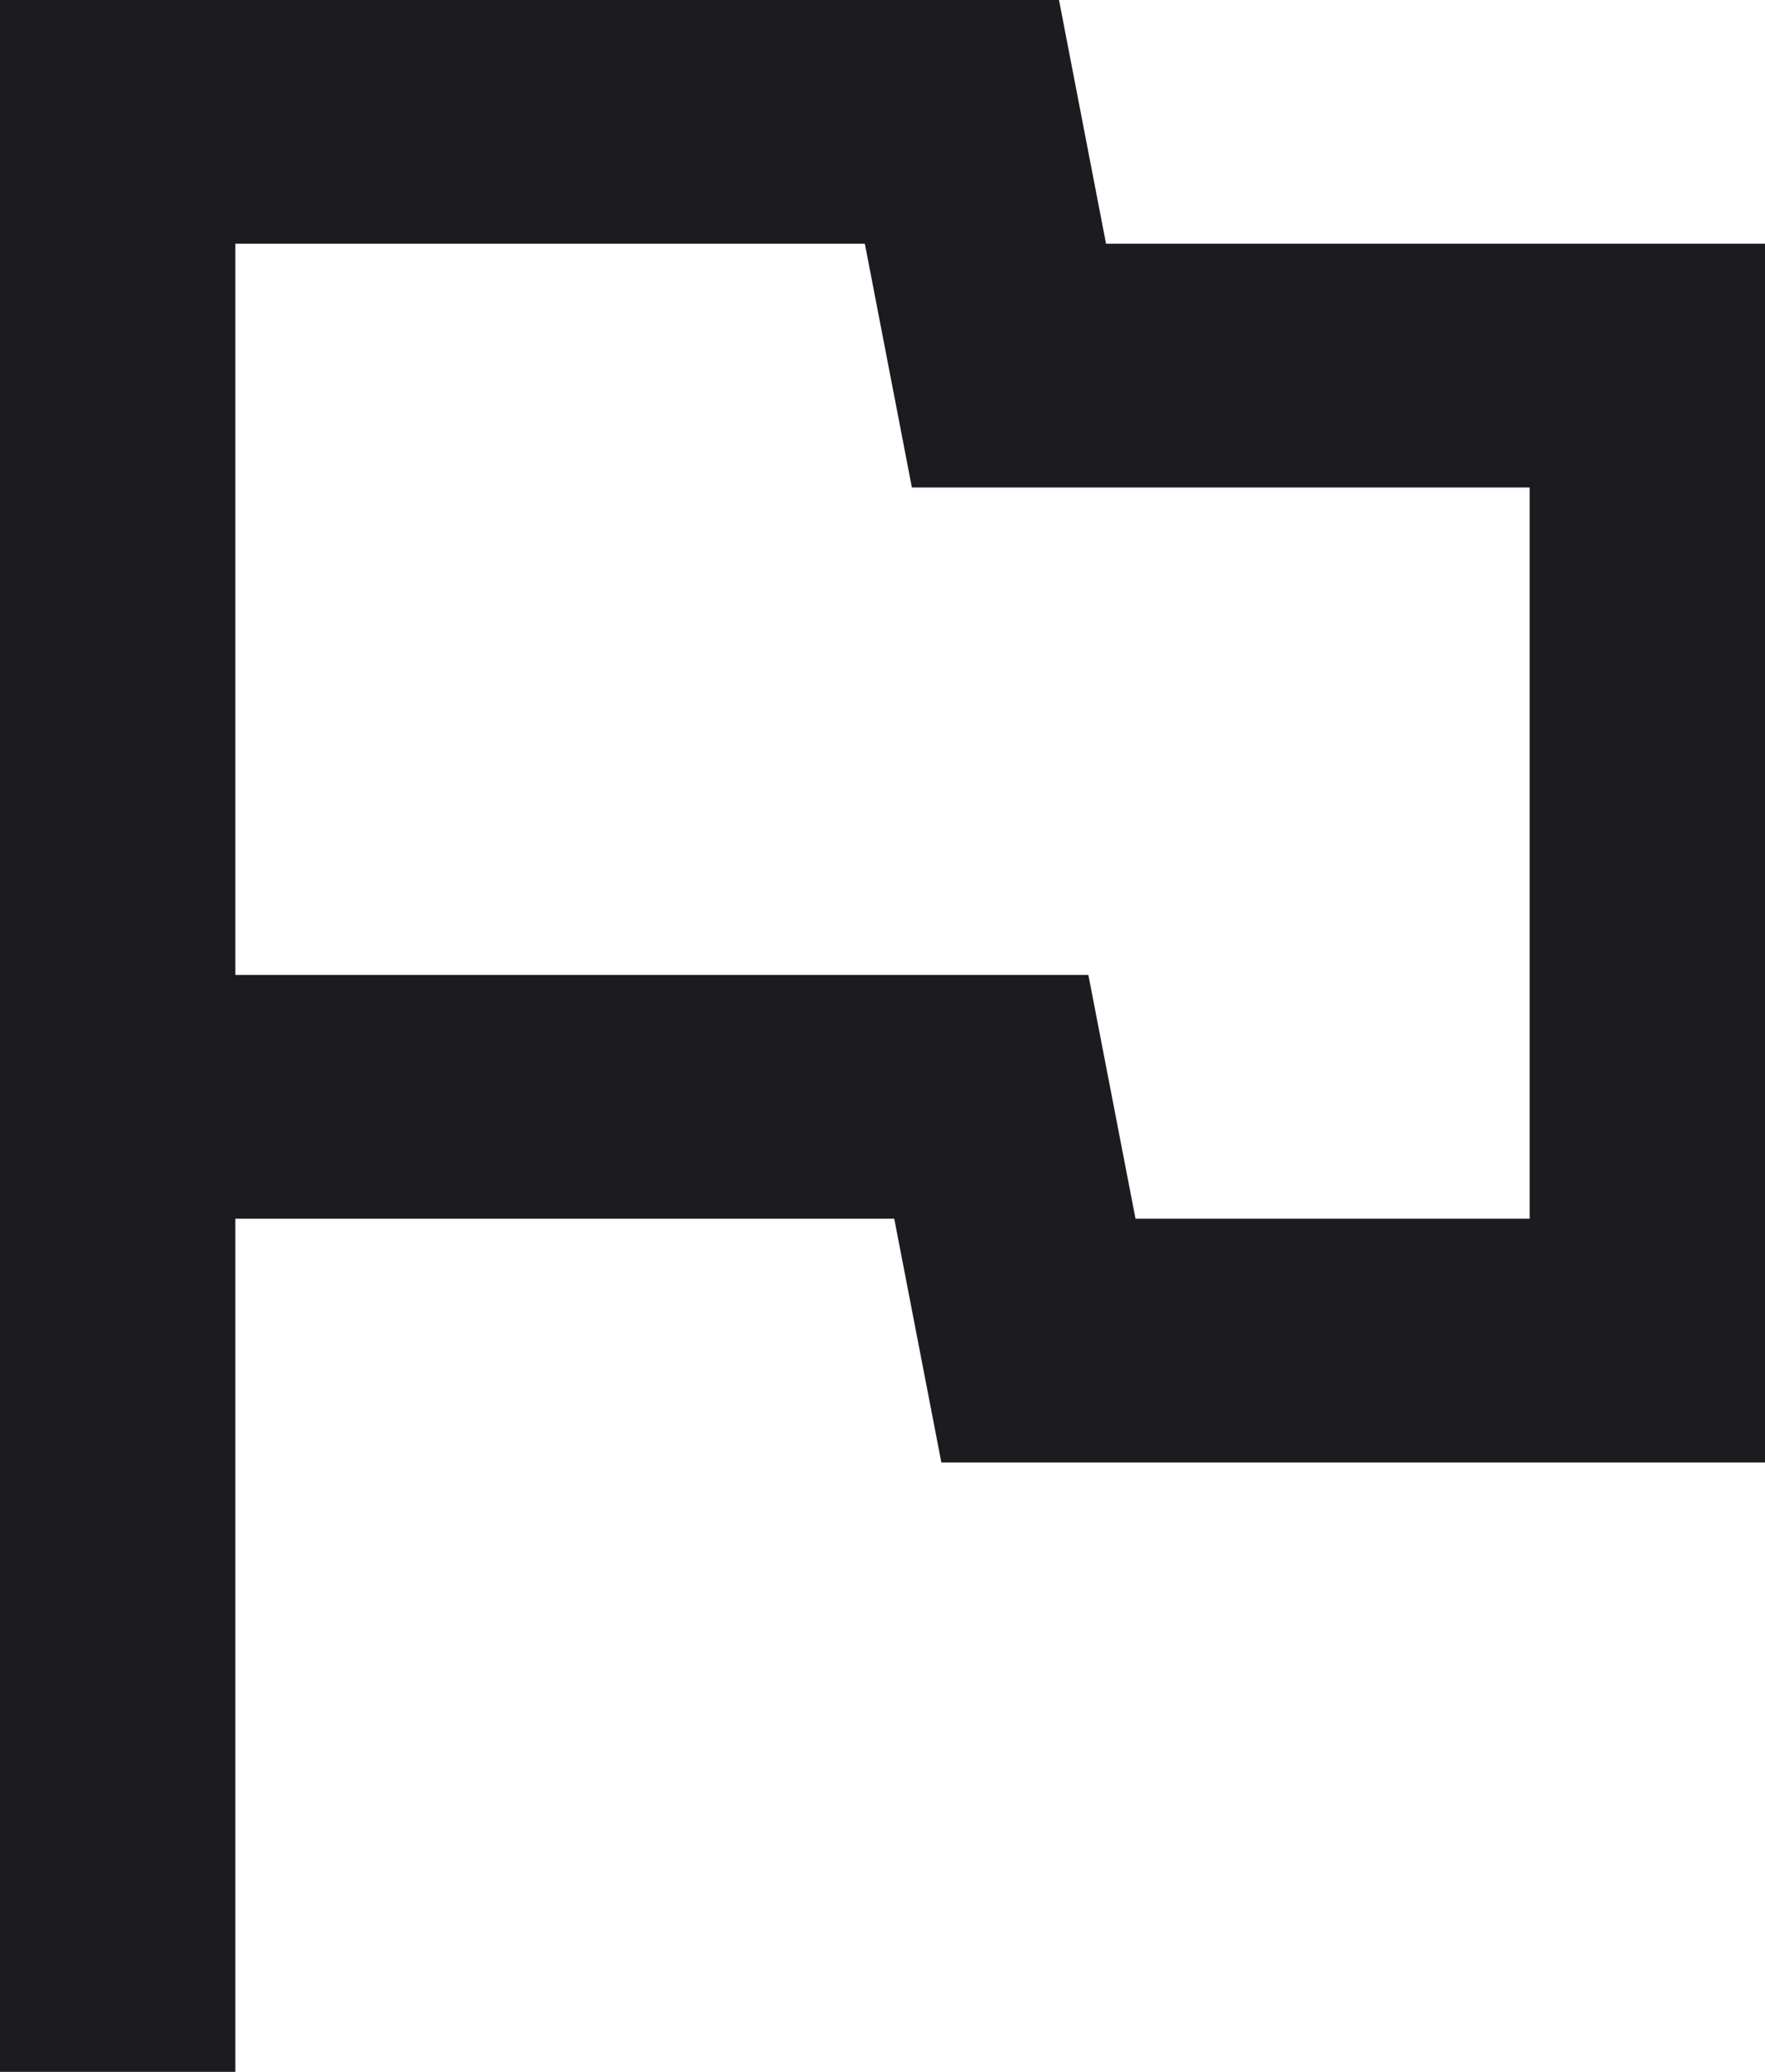
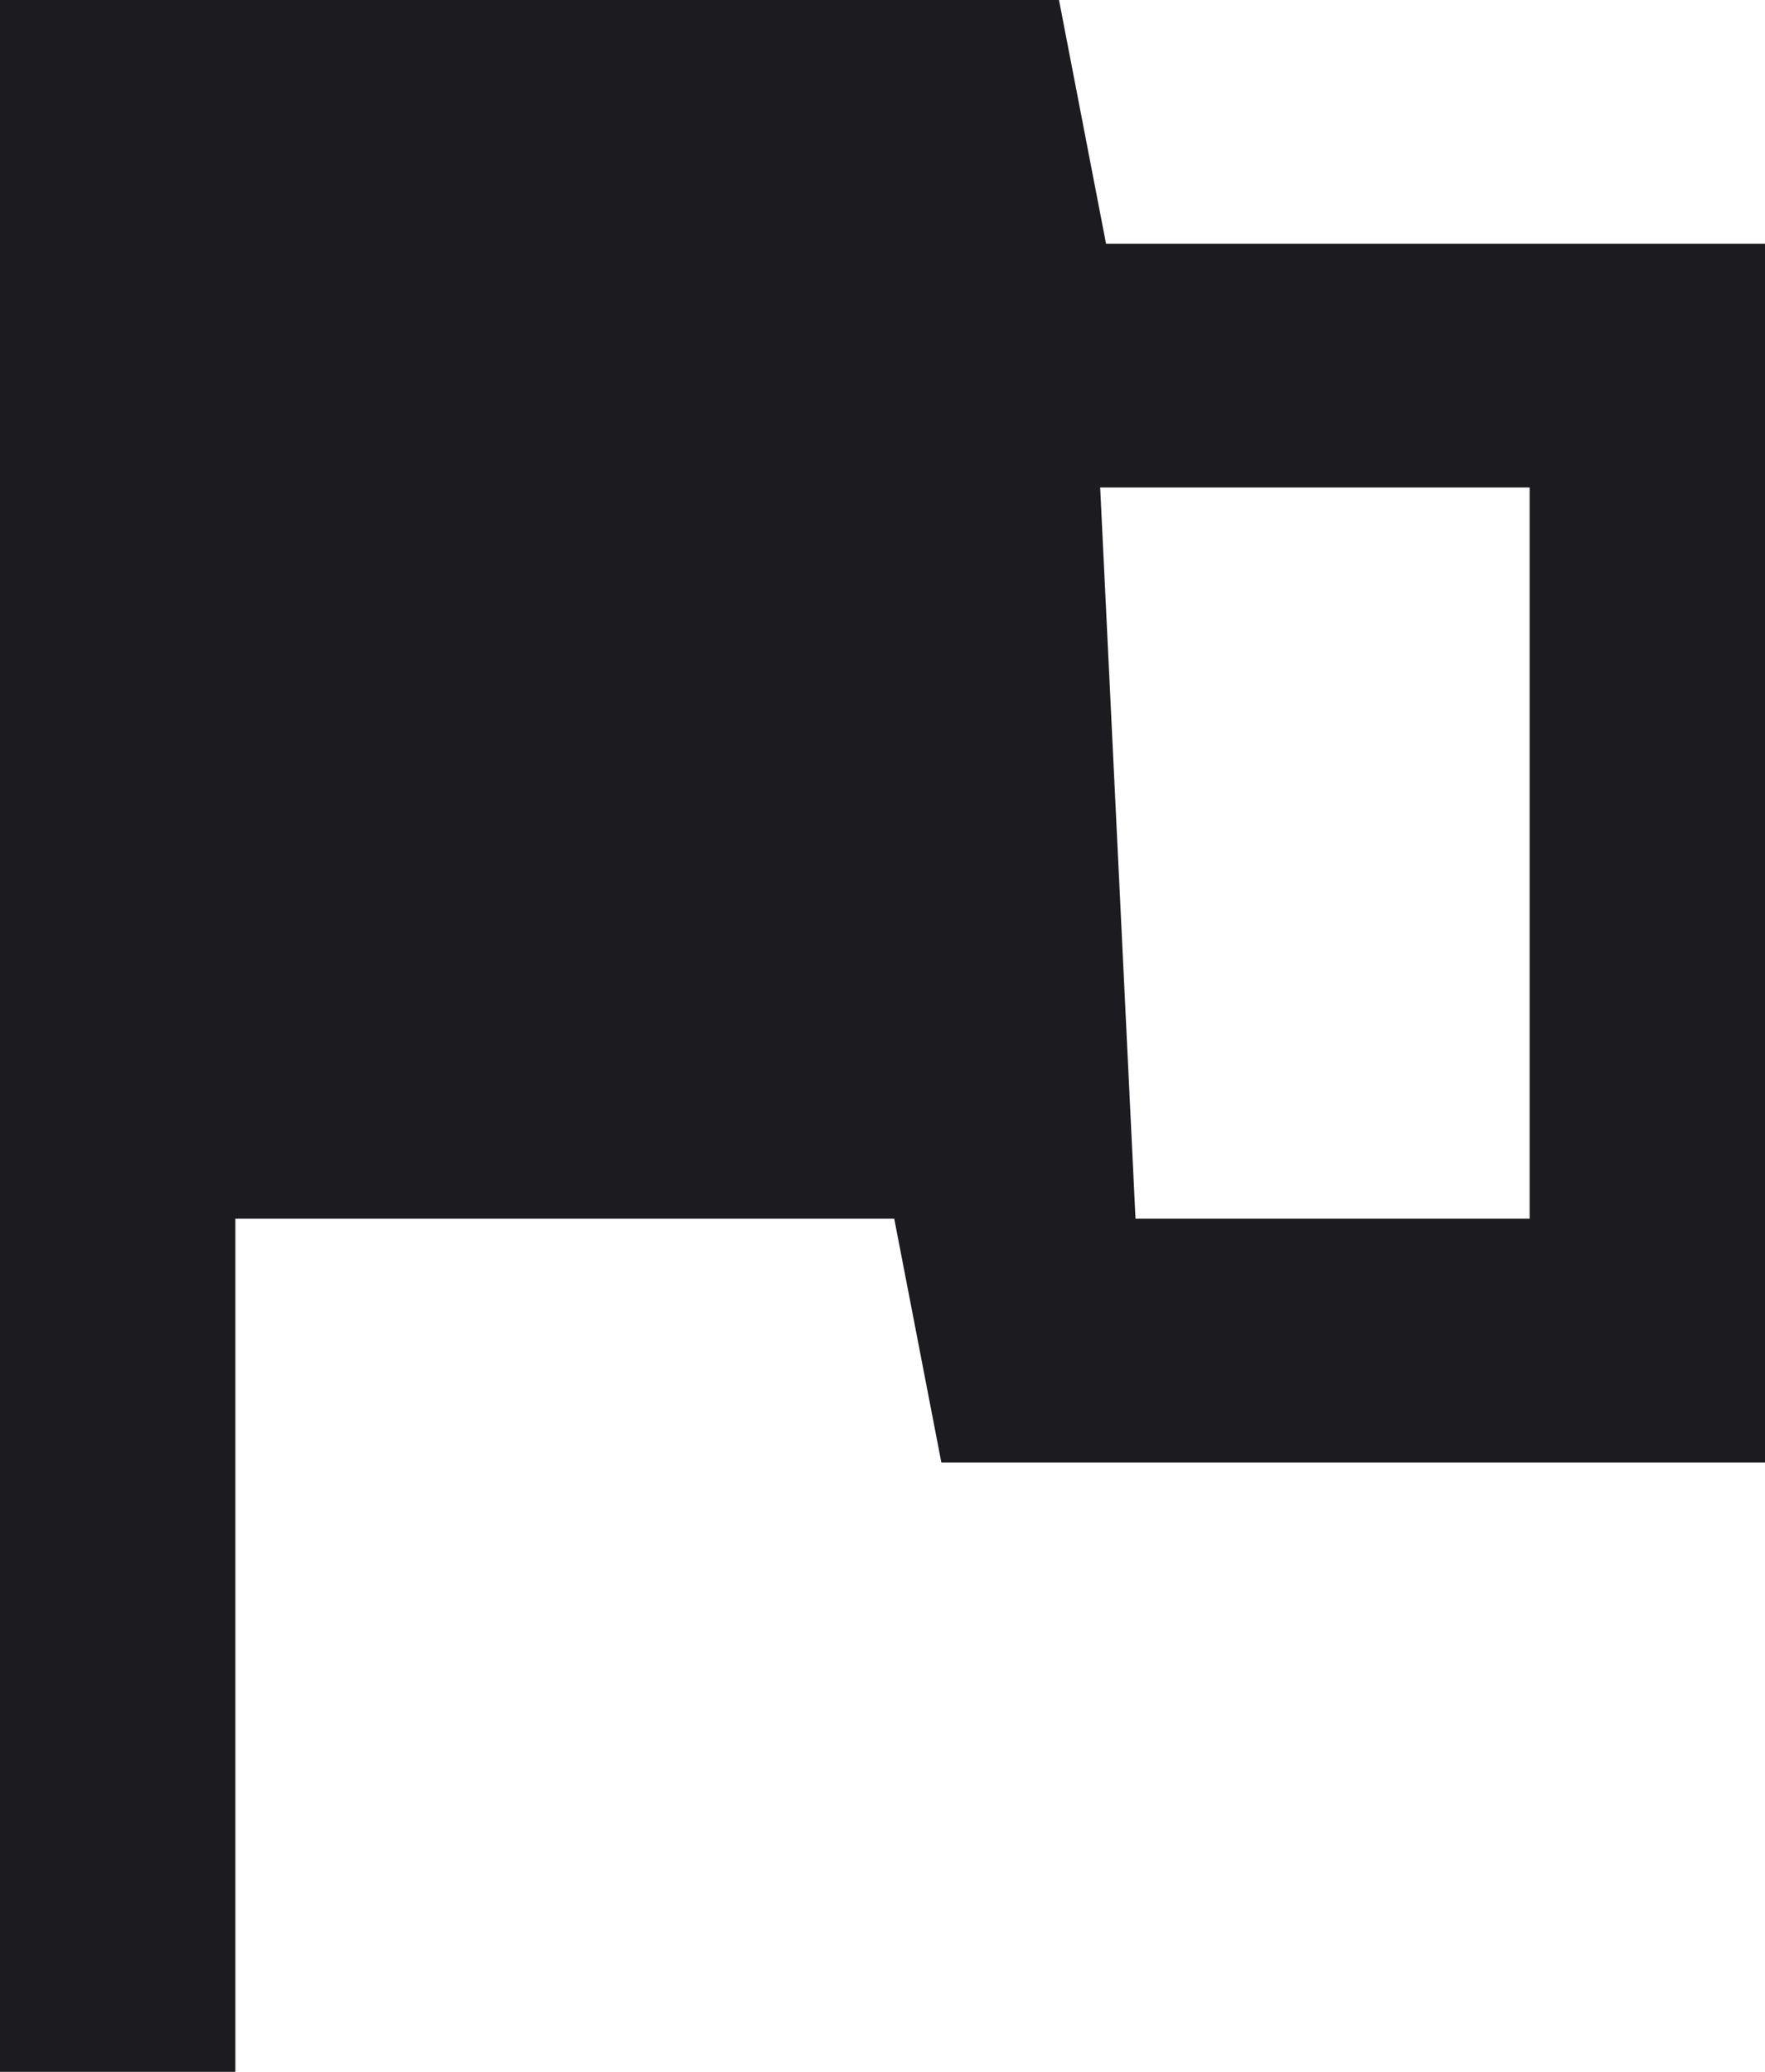
<svg xmlns="http://www.w3.org/2000/svg" width="23" height="27" viewBox="0 0 23 27" fill="none">
-   <path d="M0 27V0H13.8L14.413 3.176H23V19.059H12.267L11.653 15.882H3.067V27H0ZM14.797 15.882H19.933V6.353H11.883L11.27 3.176H3.067V12.706H14.183L14.797 15.882Z" fill="#1C1B1F" />
+   <path d="M0 27V0H13.8L14.413 3.176H23V19.059H12.267L11.653 15.882H3.067V27H0ZM14.797 15.882H19.933V6.353H11.883L11.27 3.176H3.067H14.183L14.797 15.882Z" fill="#1C1B1F" />
</svg>